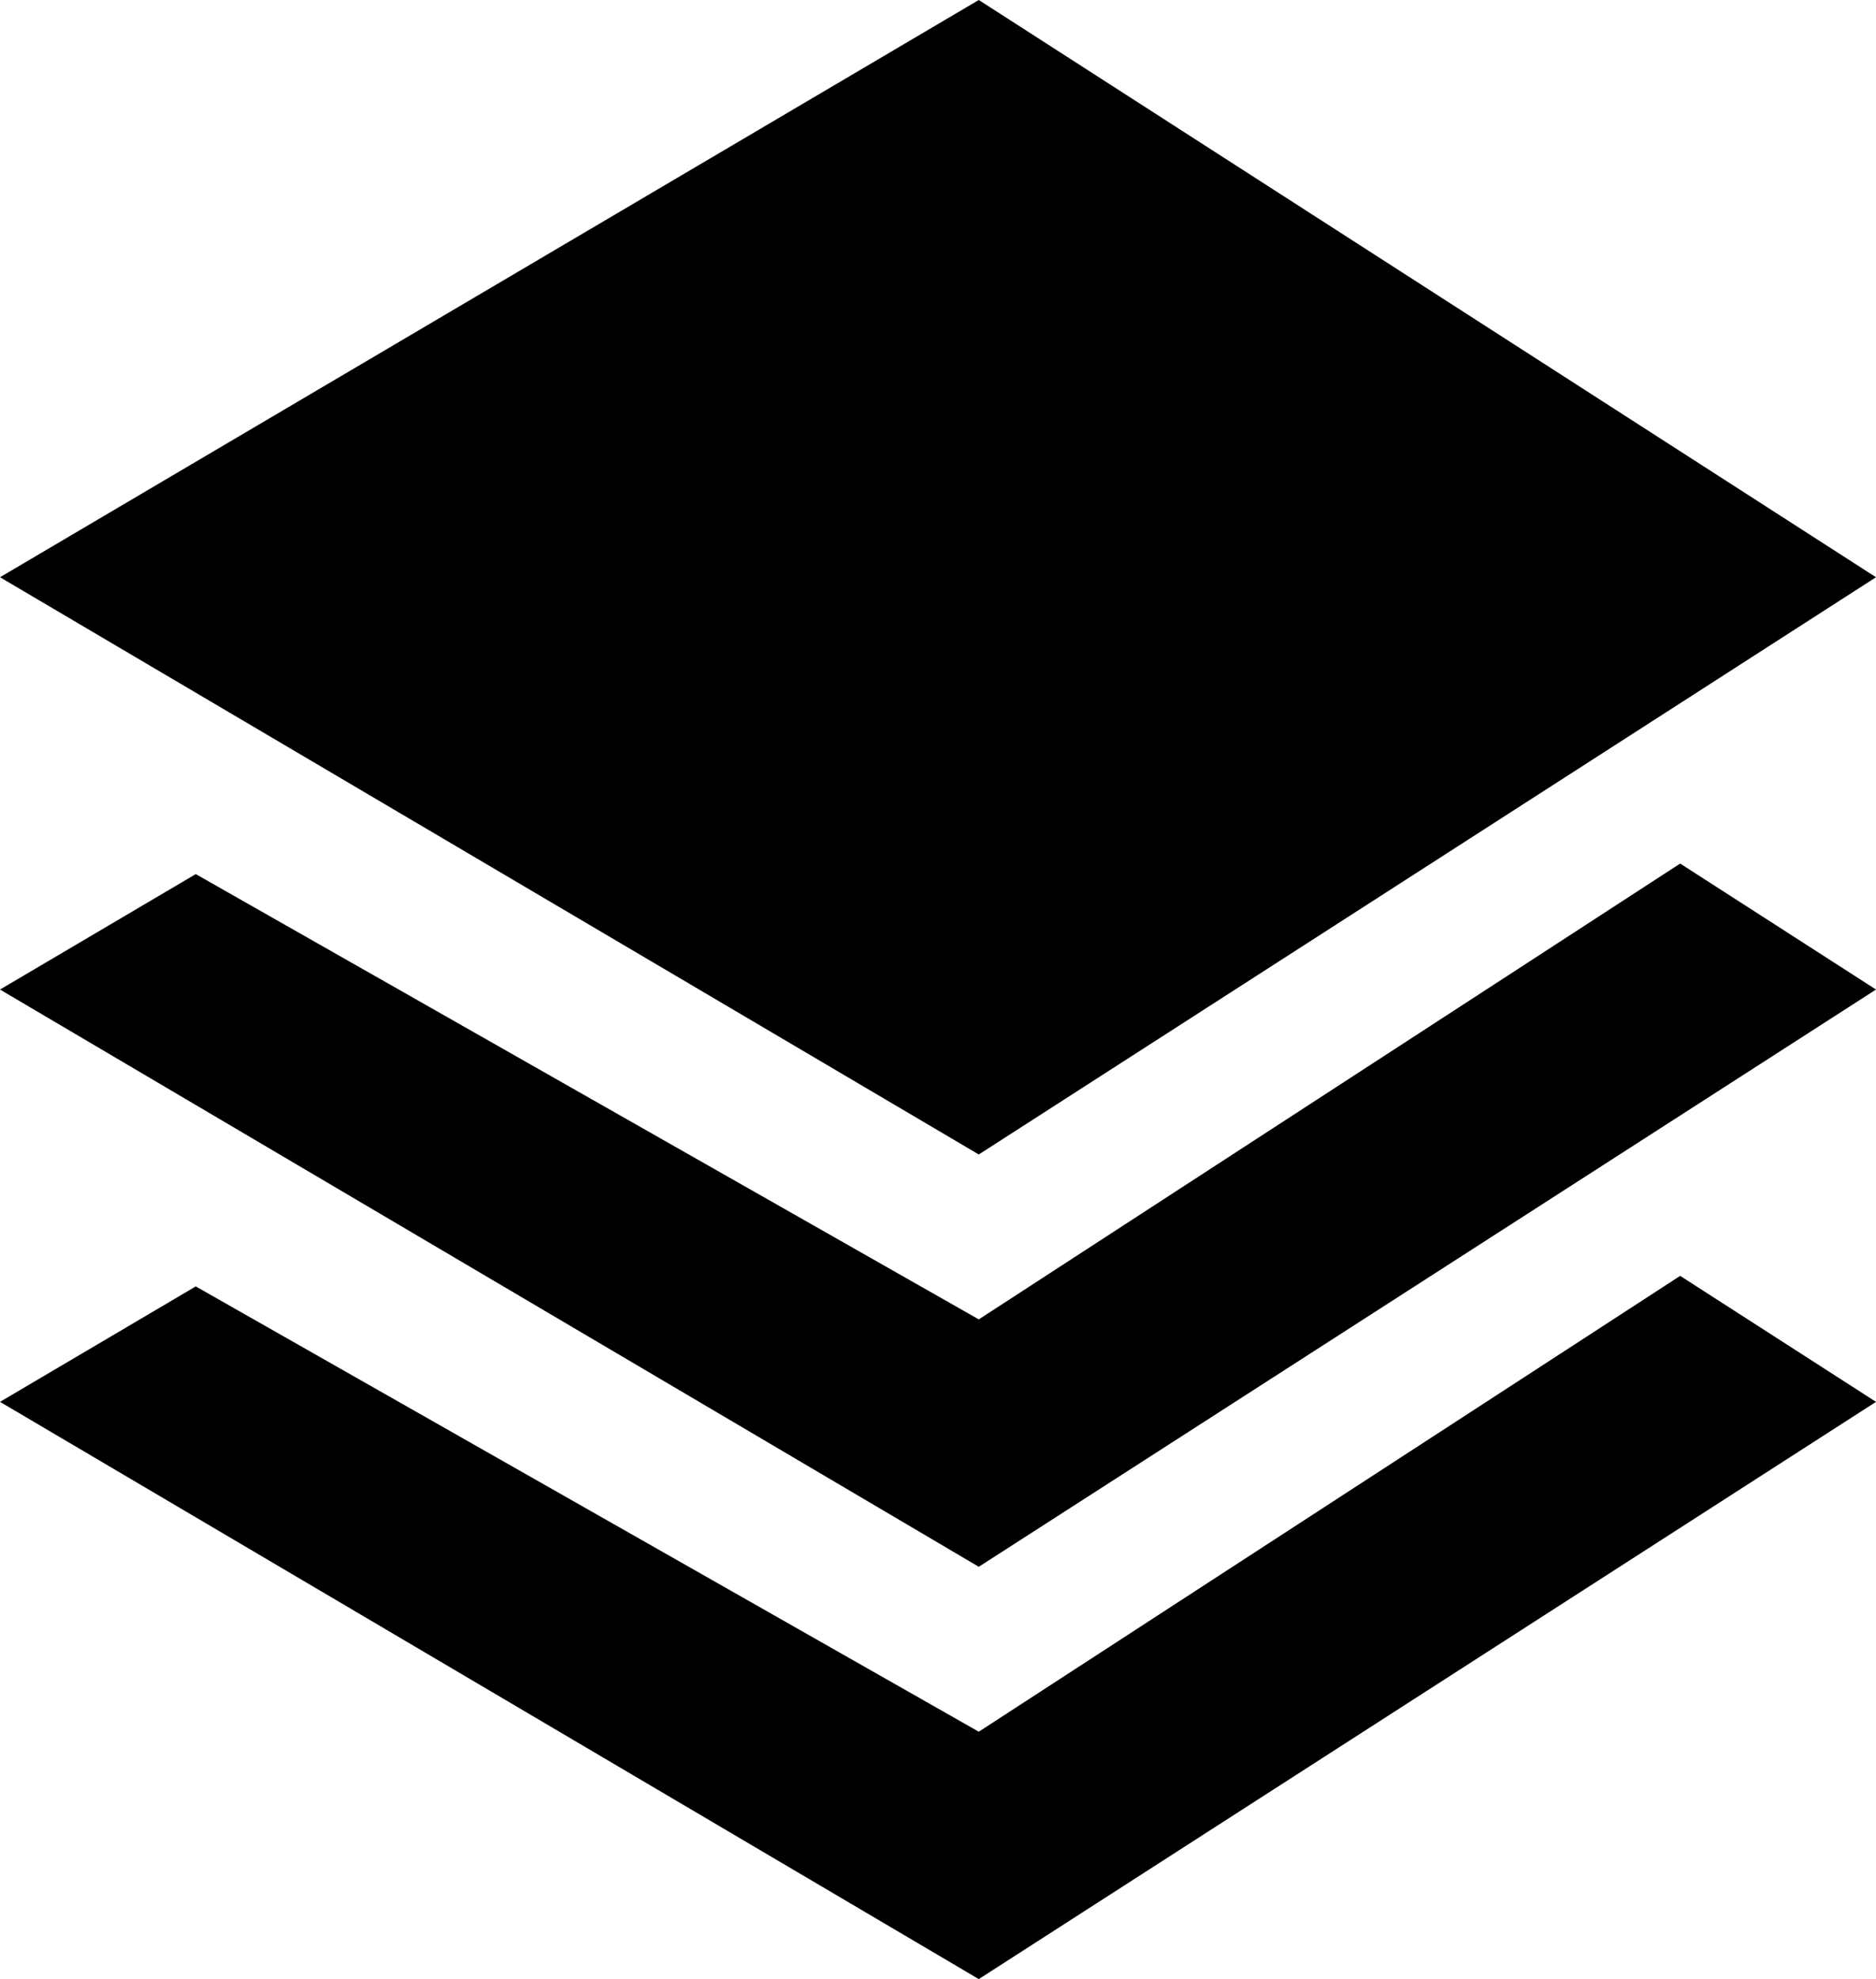
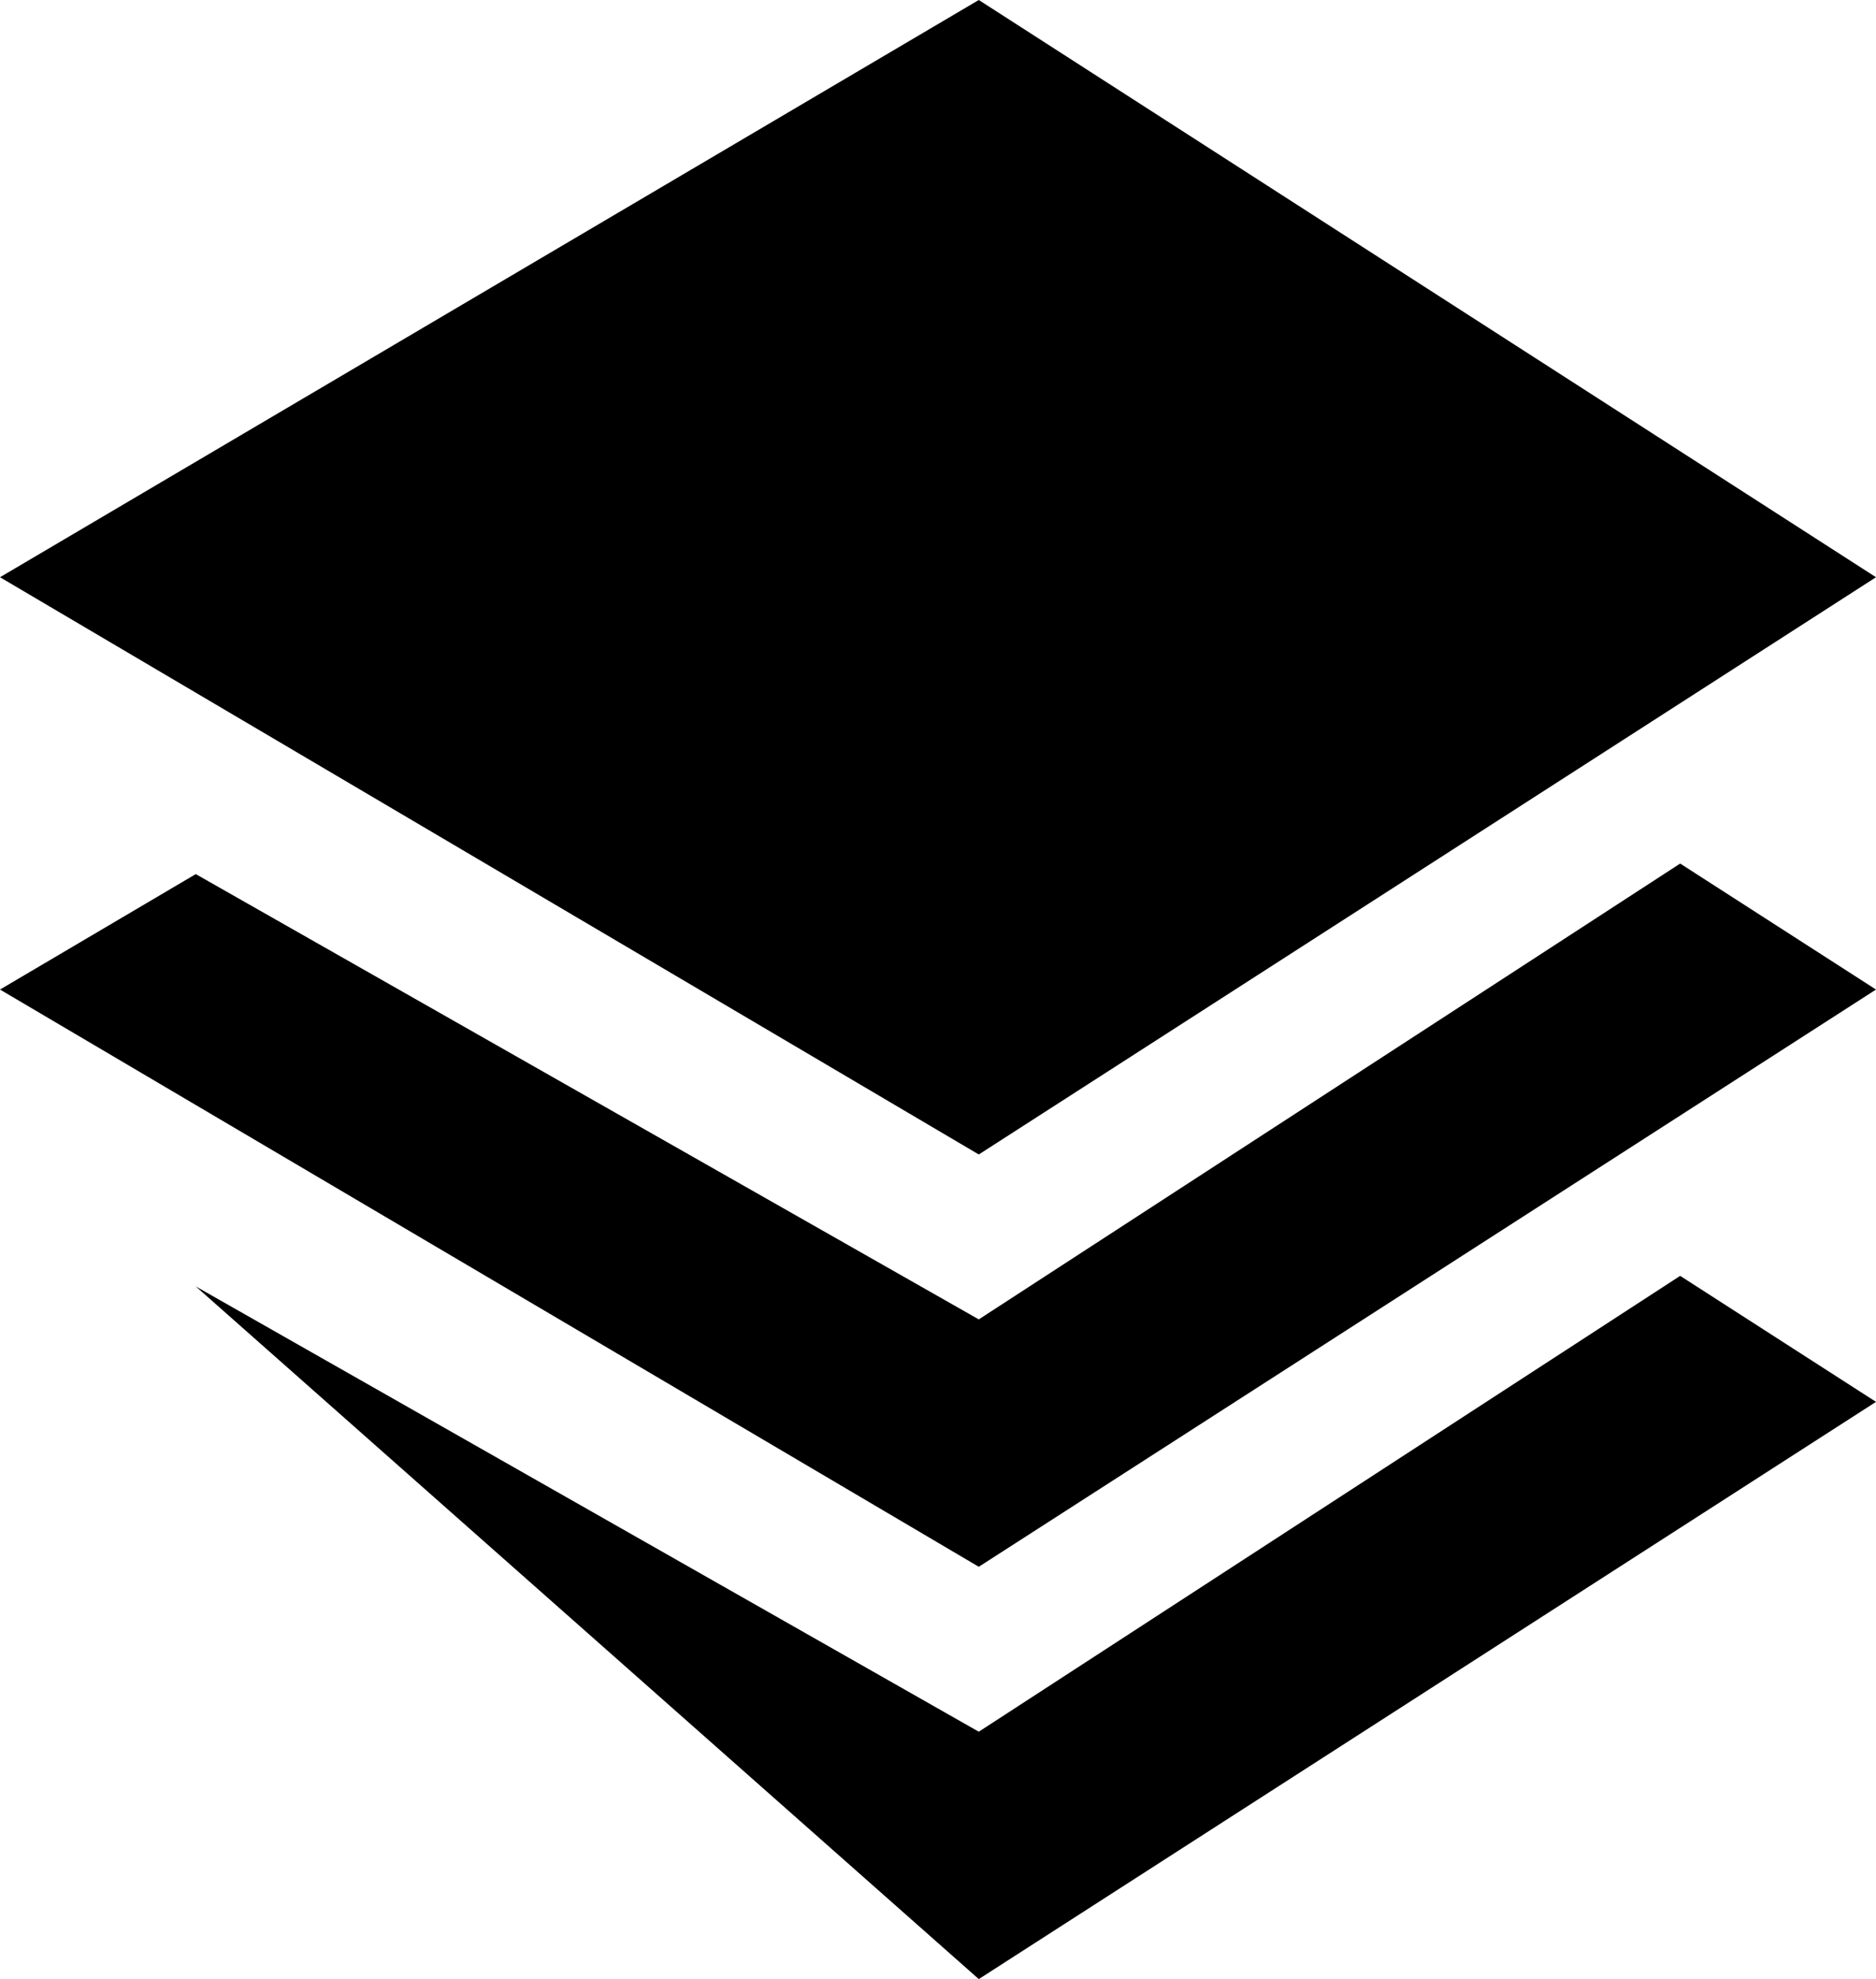
<svg xmlns="http://www.w3.org/2000/svg" xmlns:ns1="http://www.bohemiancoding.com/sketch/ns" width="474px" height="500px" viewBox="0 0 474 500" version="1.1">
  <title>icon-font_64_LayerStack</title>
  <desc>Created with Sketch.</desc>
  <defs />
  <g id="Page-1" stroke="none" stroke-width="1" fill="none" fill-rule="evenodd" ns1:type="MSPage">
    <g id="Artboard-1" ns1:type="MSArtboardGroup" transform="translate(-5026, -6000)" fill="#000000">
-       <path d="M5450.518,6322.335 L5500,6354.167 L5273.304,6500 L5026,6354.167 L5075.461,6325 L5273.304,6437.5 L5450.518,6322.335 L5450.518,6322.335 Z M5450.518,6218.168 L5500,6250 L5273.304,6395.833 L5026,6250 L5075.461,6220.833 L5273.304,6333.333 L5450.518,6218.168 L5450.518,6218.168 Z M5273.304,6291.667 L5500,6145.833 L5273.304,6000 L5026,6145.833 L5273.304,6291.667 Z" id="icon-font_64_LayerStack" ns1:type="MSShapeGroup" />
+       <path d="M5450.518,6322.335 L5500,6354.167 L5273.304,6500 L5075.461,6325 L5273.304,6437.5 L5450.518,6322.335 L5450.518,6322.335 Z M5450.518,6218.168 L5500,6250 L5273.304,6395.833 L5026,6250 L5075.461,6220.833 L5273.304,6333.333 L5450.518,6218.168 L5450.518,6218.168 Z M5273.304,6291.667 L5500,6145.833 L5273.304,6000 L5026,6145.833 L5273.304,6291.667 Z" id="icon-font_64_LayerStack" ns1:type="MSShapeGroup" />
    </g>
  </g>
</svg>